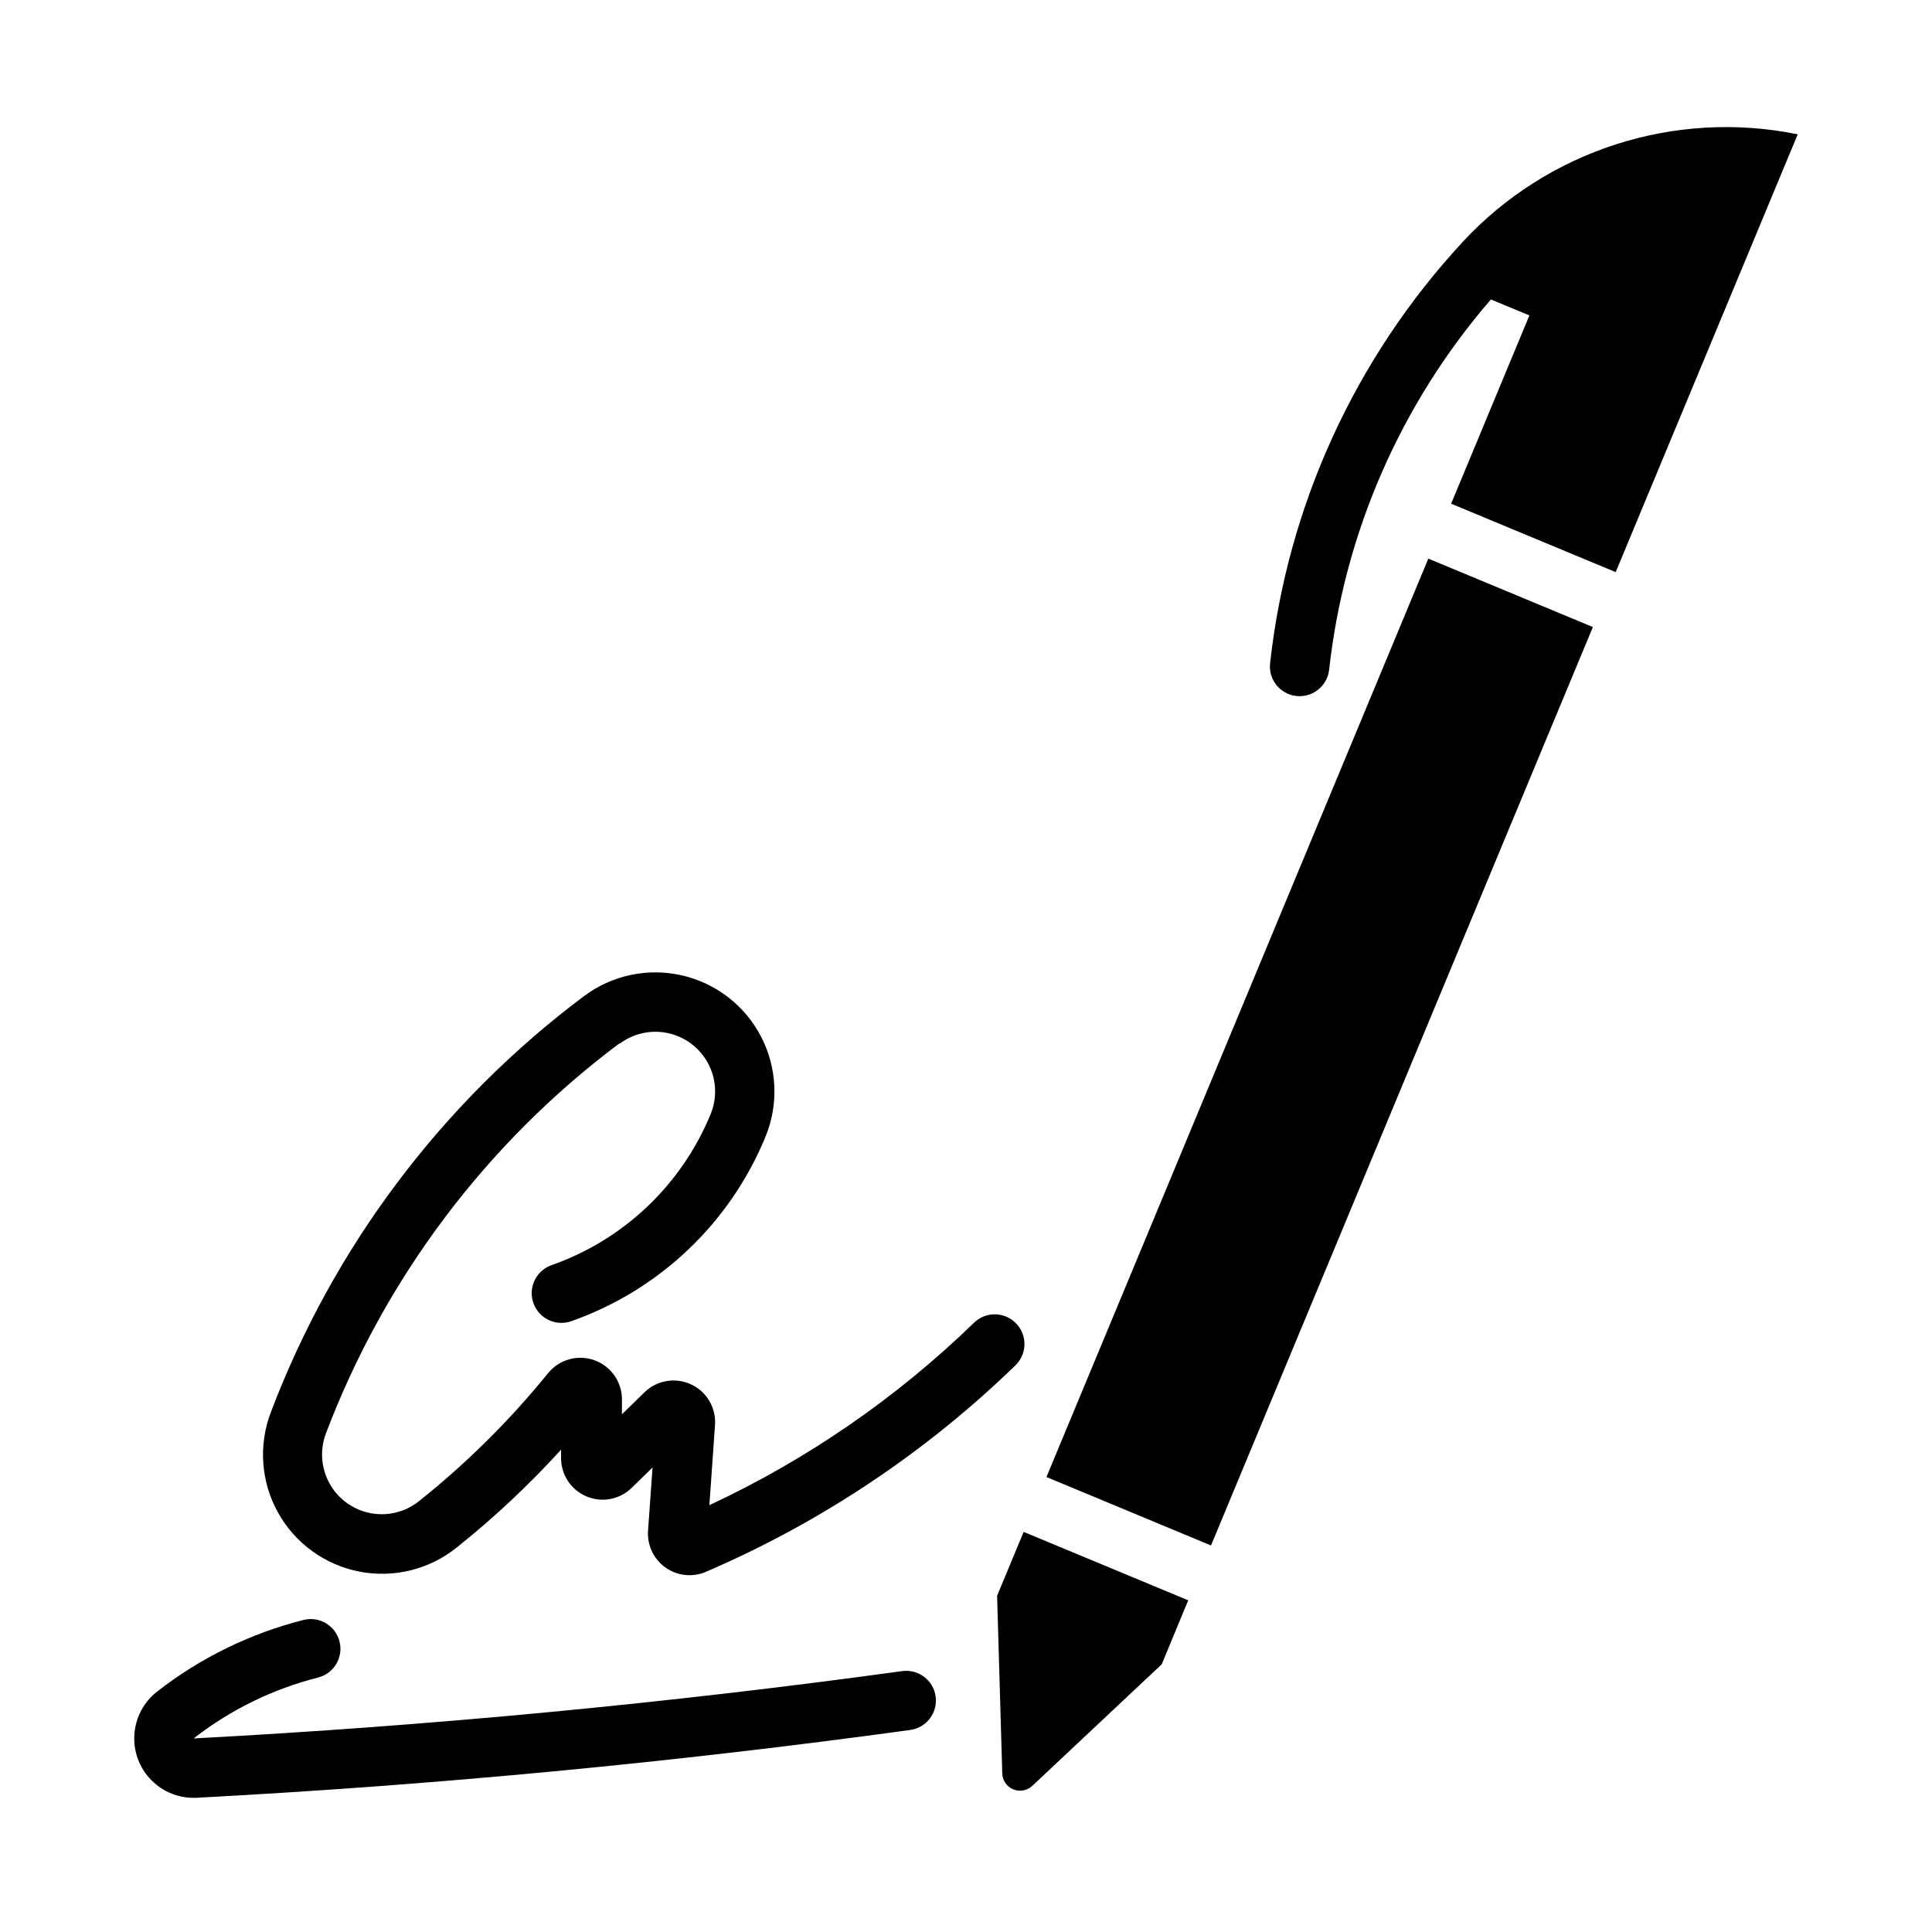
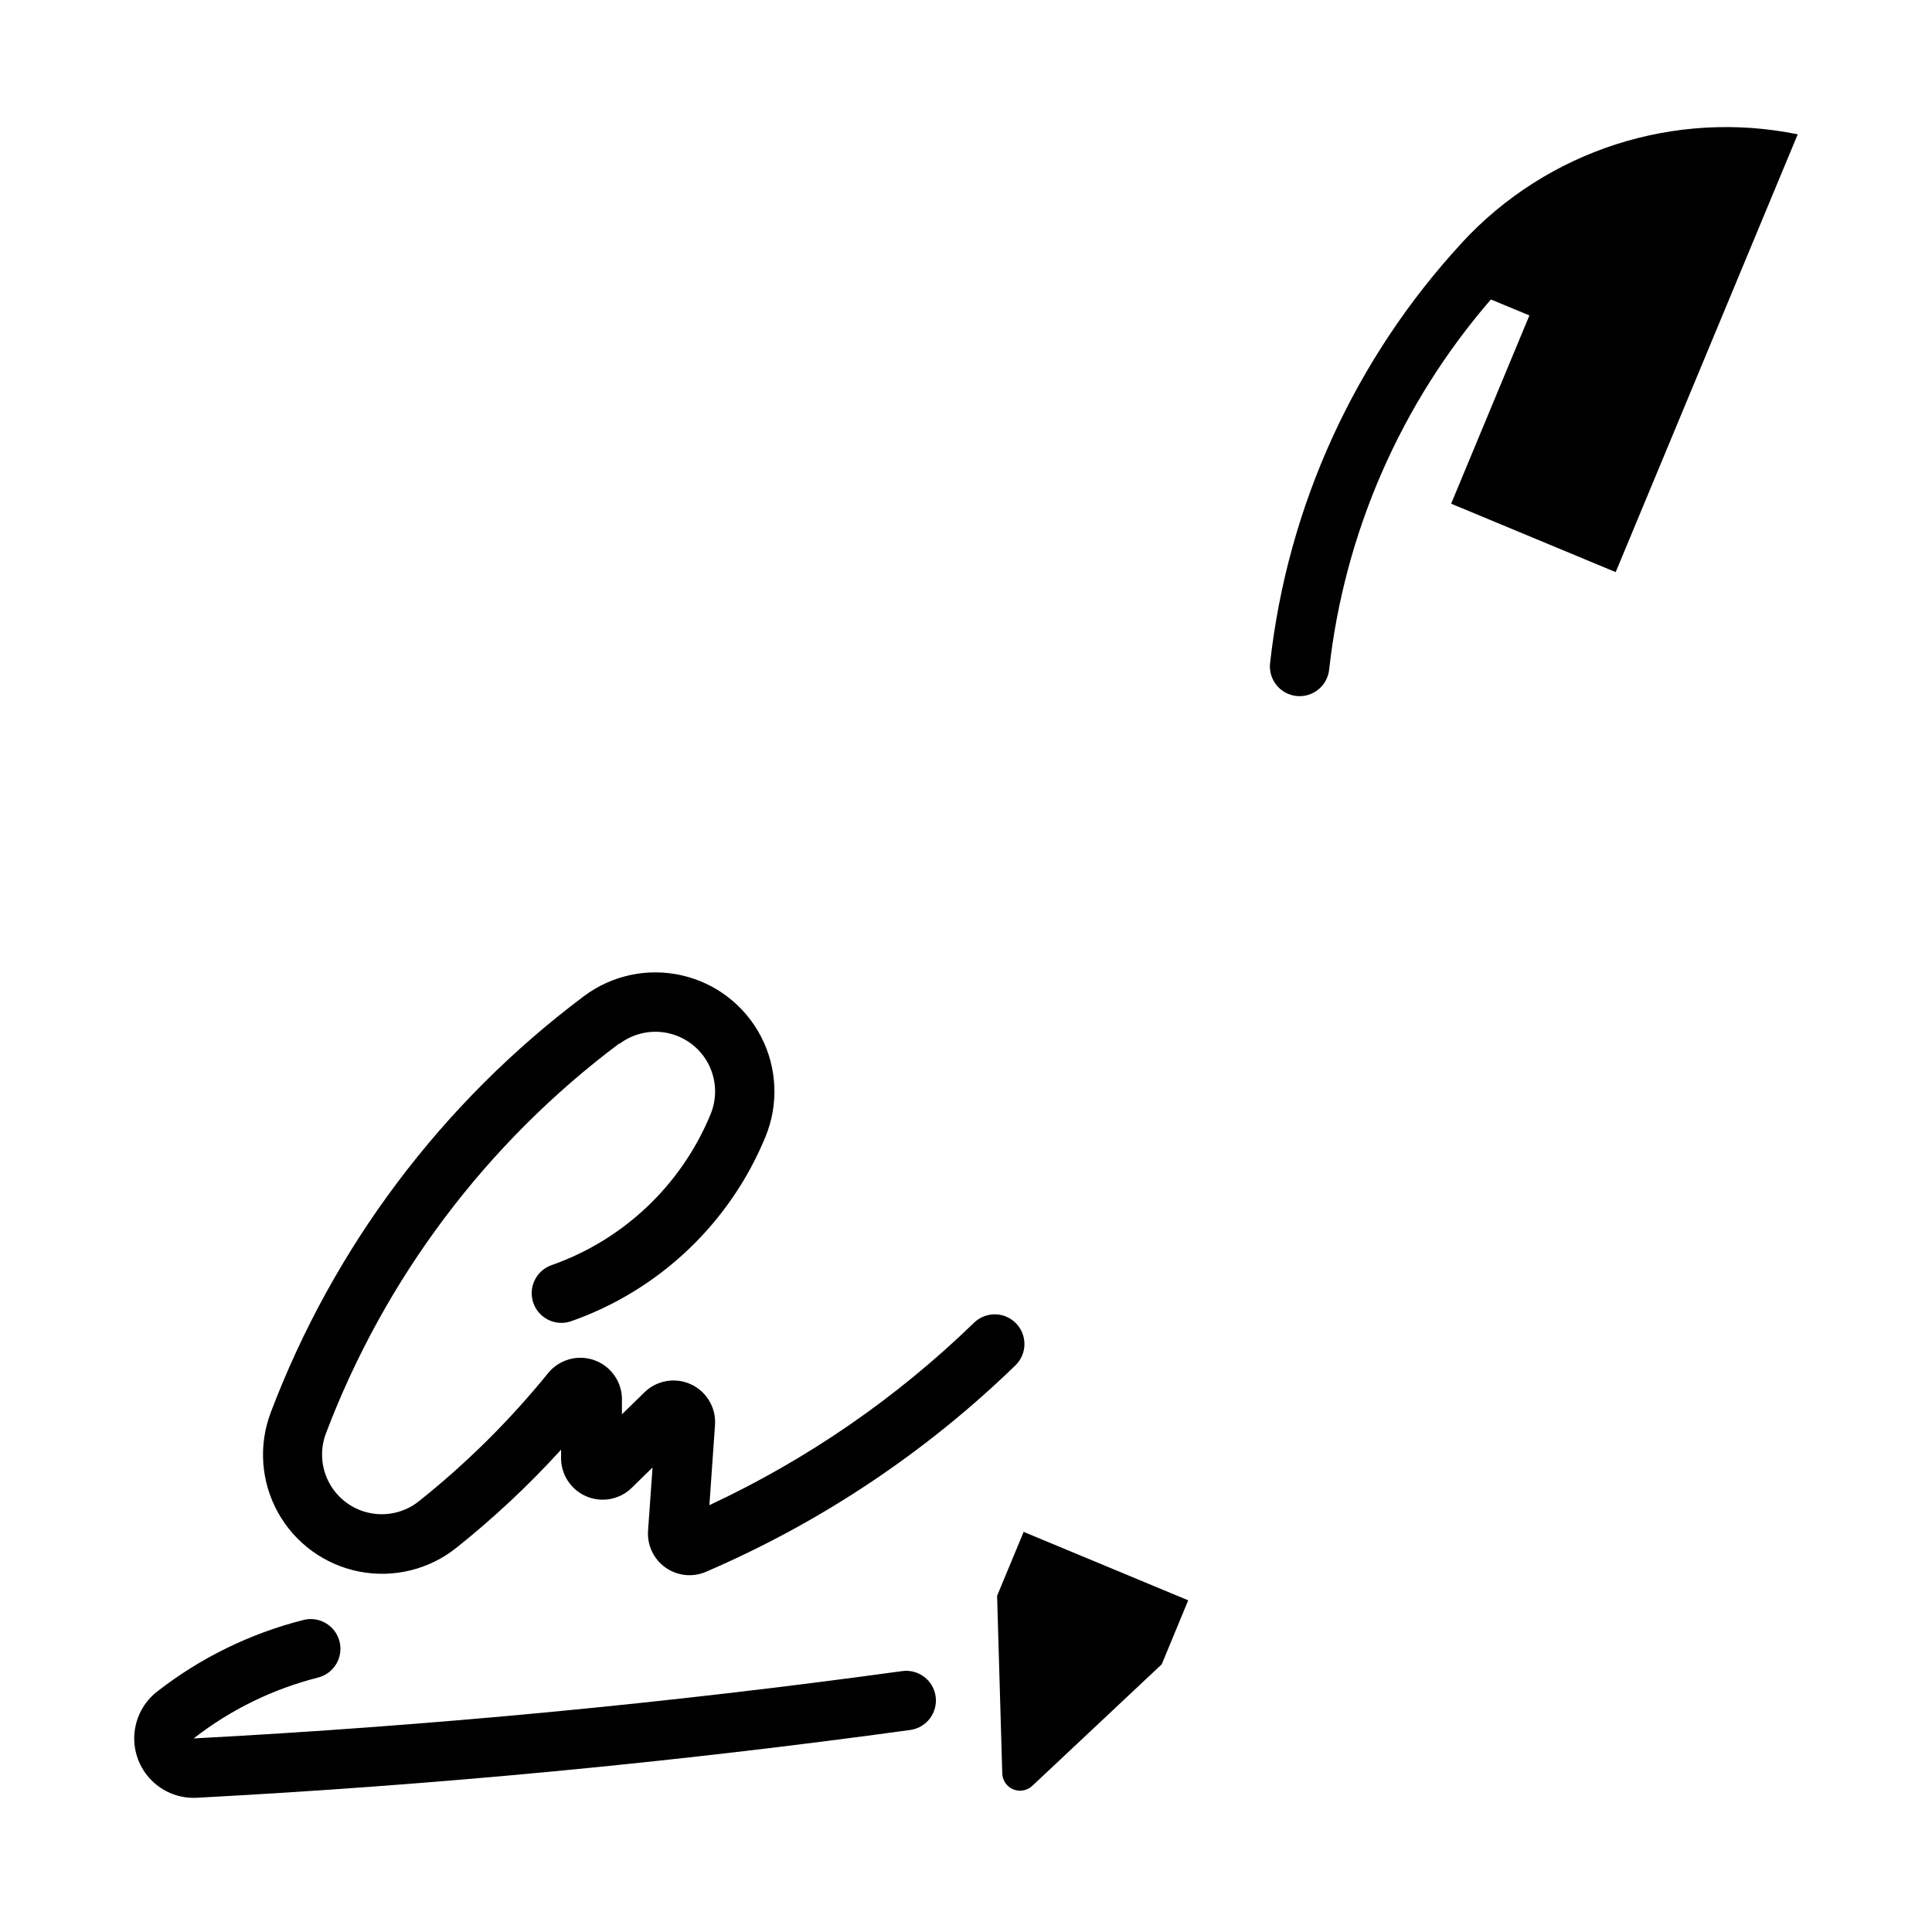
<svg xmlns="http://www.w3.org/2000/svg" fill="#000000" width="800px" height="800px" version="1.1" viewBox="144 144 512 512">
  <g>
    <path d="m383.09 586.86c-62.312 8.555-124.96 14.508-187.77 17.844 9.75-7.606 20.977-13.098 32.965-16.133 4.211-1.07 6.762-5.352 5.691-9.562-1.066-4.215-5.348-6.766-9.559-5.699-14.105 3.57-27.312 10.031-38.785 18.98-3.547 2.766-5.738 6.914-6.027 11.402-0.289 4.484 1.355 8.883 4.516 12.078 3.16 3.199 7.535 4.891 12.023 4.656 63.25-3.359 126.33-9.352 189.08-17.965 4.309-0.594 7.32-4.566 6.731-8.875-0.594-4.305-4.562-7.32-8.871-6.727z" />
    <path d="m308.21 420.59c3.723-2.789 8.48-3.797 13.008-2.762 4.531 1.039 8.379 4.016 10.516 8.141 2.141 4.129 2.356 8.988 0.59 13.285-7.723 18.793-23.121 33.383-42.305 40.078-4.004 1.5-6.082 5.922-4.676 9.961 1.406 4.043 5.785 6.219 9.855 4.902 23.43-8.18 42.234-26 51.668-48.953 3.523-8.582 3.098-18.277-1.172-26.512-4.266-8.238-11.941-14.18-20.984-16.246-9.043-2.07-18.535-0.055-25.961 5.508-37.578 28.16-66.363 66.43-83.004 110.34-3.289 8.684-2.586 18.371 1.918 26.492 4.504 8.117 12.355 13.84 21.461 15.645 9.109 1.805 18.551-0.492 25.809-6.281 9.93-7.918 19.211-16.613 27.758-26.008v1.844c-0.156 4.5 2.438 8.641 6.555 10.465 4.113 1.824 8.926 0.961 12.148-2.18l5.535-5.414-1.191 16.758v-0.004c-0.27 3.836 1.48 7.535 4.617 9.762s7.203 2.656 10.734 1.133c30.473-13.109 58.293-31.68 82.09-54.789 3.043-3.043 3.082-7.969 0.082-11.055-2.996-3.09-7.918-3.195-11.051-0.242-20.539 19.949-44.27 36.316-70.215 48.426l1.488-21.25c0.32-4.559-2.211-8.844-6.359-10.77-4.144-1.922-9.051-1.086-12.324 2.106l-5.981 5.832v-3.57c0.164-4.734-2.715-9.047-7.148-10.707-4.438-1.66-9.438-0.301-12.426 3.375-10.148 12.512-21.621 23.887-34.215 33.93-3.637 2.902-8.367 4.059-12.934 3.152-4.566-0.902-8.504-3.773-10.762-7.844-2.258-4.066-2.606-8.926-0.957-13.277 15.582-41.117 42.539-76.953 77.727-103.32z" />
    <path d="m531.44 208.32c-28.414 30.766-46.238 69.812-50.855 111.44-0.477 4.32 2.641 8.207 6.961 8.684s8.207-2.641 8.688-6.957c4.027-36.293 18.977-70.512 42.867-98.125l10.207 4.227-20.742 49.895 43.609 18.133 48.242-116.02-0.004-0.004c-32.637-6.644-66.371 4.242-88.973 28.707z" />
    <path d="m458.89 568.1-43.609-18.133-7.039 16.93 1.367 47.043-0.004 0.004c0.043 1.863 1.18 3.523 2.898 4.246 1.719 0.719 3.699 0.359 5.059-0.914l34.312-32.223z" />
-     <path d="m522.52 292.04-101.2 243.39 43.609 18.133 101.2-243.39z" />
  </g>
</svg>